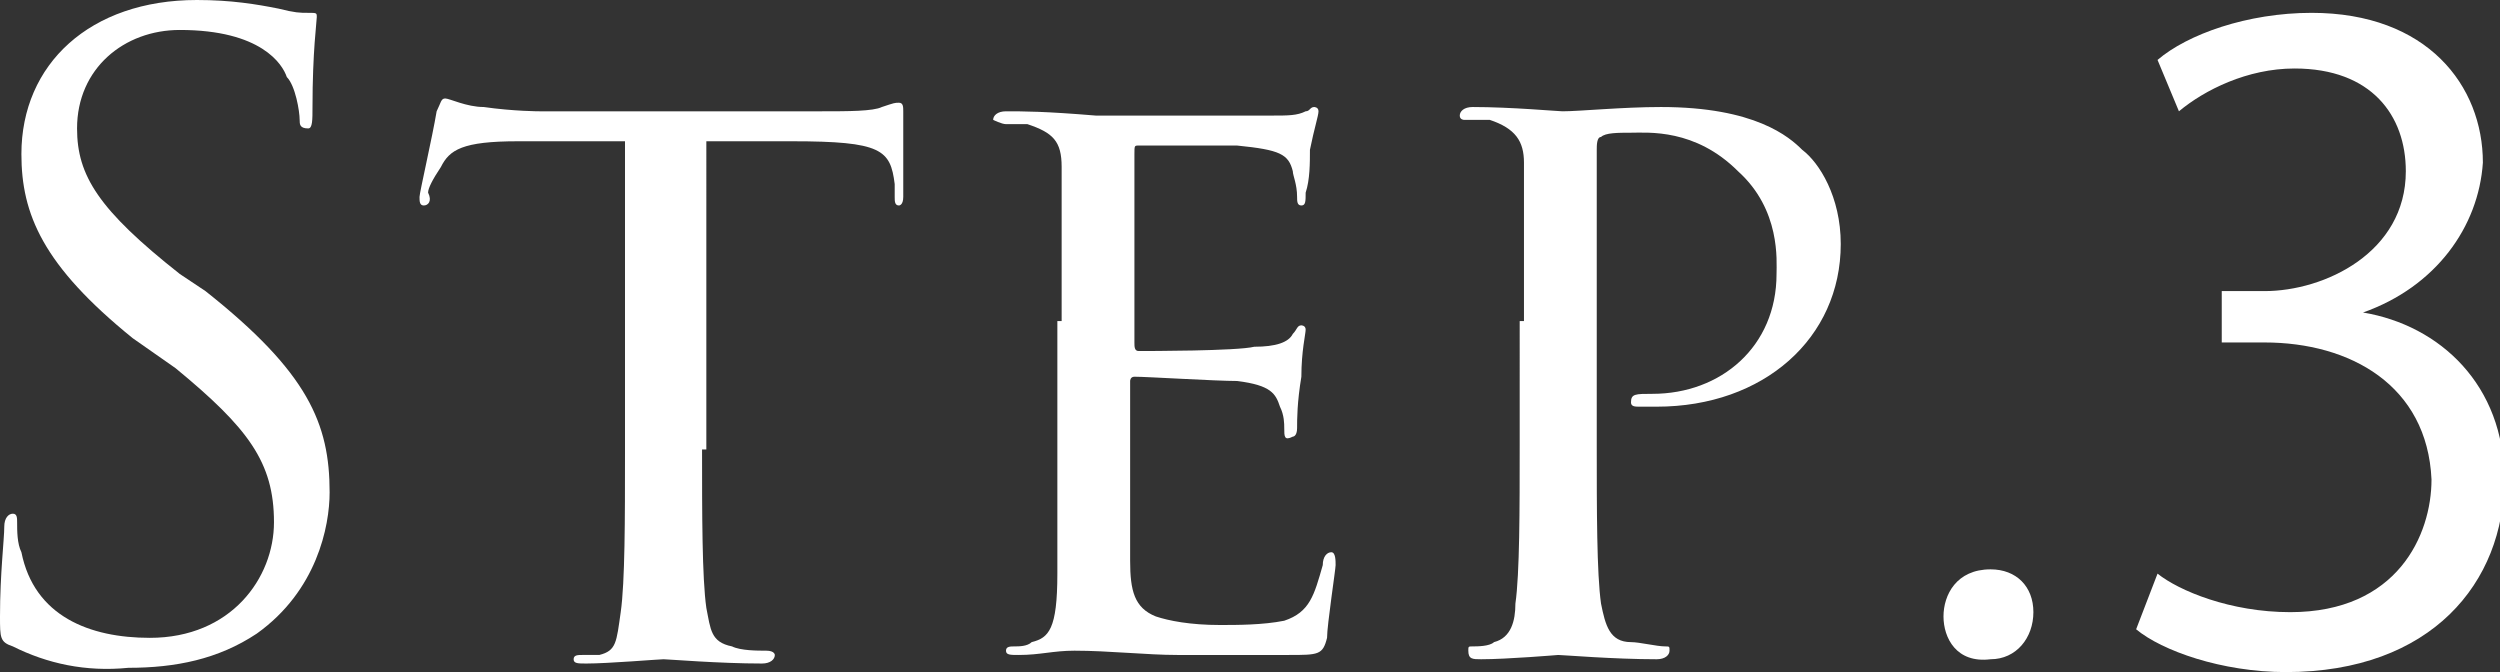
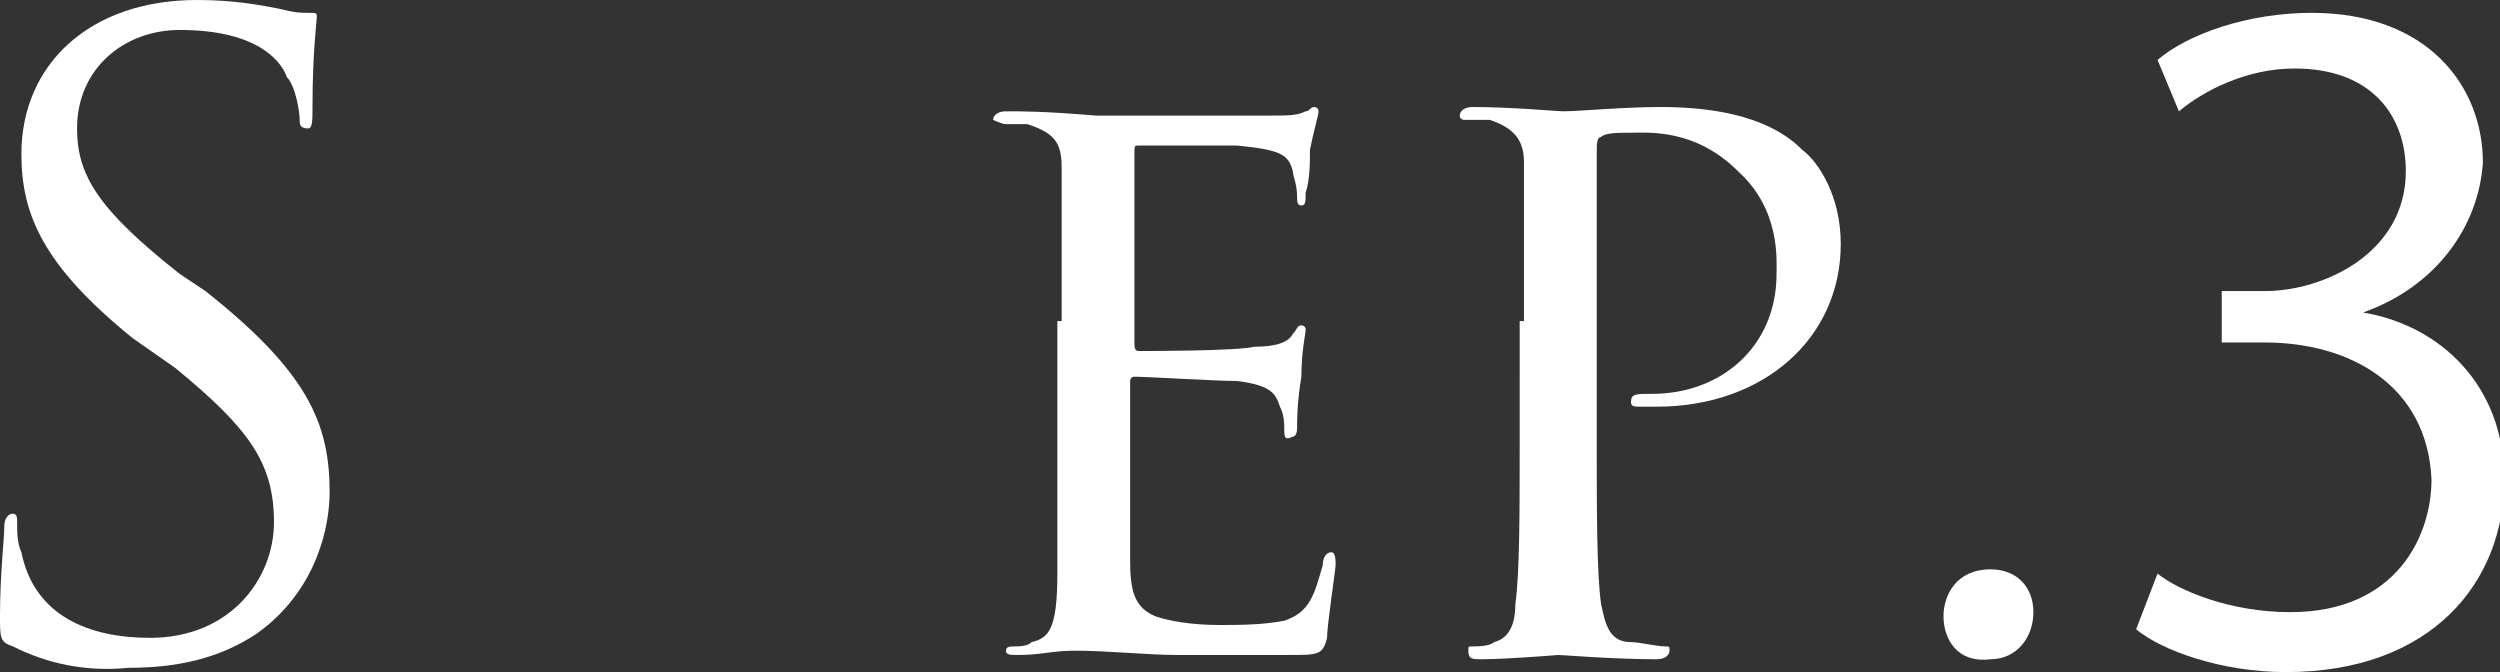
<svg xmlns="http://www.w3.org/2000/svg" version="1.1" id="レイヤー_1" x="0px" y="0px" width="58.4px" height="15.7px" viewBox="0 0 58.4 15.7" style="enable-background:new 0 0 58.4 15.7;" xml:space="preserve">
  <rect x="0" y="0" width="58.4" height="15.7" fill="#333333" stroke="none" />
  <style type="text/css">
	.st0{fill:#FFFFFF;}
</style>
  <g>
    <path class="st0" d="M0.3,15.1C0,15,0,14.9,0,14.4c0-1,0.1-1.8,0.1-2.1c0-0.2,0.1-0.3,0.2-0.3c0.1,0,0.1,0.1,0.1,0.2   c0,0.2,0,0.5,0.1,0.7c0.3,1.5,1.6,2,3,2c1.9,0,2.9-1.4,2.9-2.7c0-1.4-0.6-2.2-2.3-3.6L3.1,7.9C1,6.2,0.5,5,0.5,3.6   C0.5,1.5,2.1,0,4.6,0C5.4,0,6,0.1,6.5,0.2C6.9,0.3,7,0.3,7.2,0.3c0.2,0,0.2,0,0.2,0.1c0,0.1-0.1,0.8-0.1,2.1c0,0.3,0,0.5-0.1,0.5   C7,3,7,2.9,7,2.8c0-0.2-0.1-0.8-0.3-1C6.6,1.5,6.1,0.7,4.2,0.7C2.9,0.7,1.8,1.6,1.8,3c0,1.1,0.5,1.9,2.4,3.4l0.6,0.4   c2.4,1.9,2.9,3.1,2.9,4.7c0,0.8-0.3,2.3-1.7,3.3c-0.9,0.6-1.9,0.8-3,0.8C2,15.7,1.1,15.5,0.3,15.1z" />
-     <path class="st0" d="M16.4,10.5c0,1.5,0,3,0.1,3.7c0.1,0.5,0.1,0.8,0.6,0.9c0.2,0.1,0.6,0.1,0.8,0.1s0.2,0.1,0.2,0.1   c0,0.1-0.1,0.2-0.3,0.2c-1,0-2.2-0.1-2.3-0.1s-1.3,0.1-1.8,0.1c-0.2,0-0.3,0-0.3-0.1c0-0.1,0.1-0.1,0.2-0.1s0.3,0,0.4,0   c0.4-0.1,0.4-0.3,0.5-1c0.1-0.7,0.1-2.2,0.1-3.7V3.3c-0.7,0-1.7,0-2.5,0c-1.3,0-1.6,0.2-1.8,0.6c-0.2,0.3-0.3,0.5-0.3,0.6   C10.1,4.7,10,4.8,9.9,4.8S9.8,4.7,9.8,4.6c0-0.1,0.3-1.4,0.4-2c0.1-0.2,0.1-0.3,0.2-0.3c0.1,0,0.5,0.2,0.9,0.2   c0.7,0.1,1.3,0.1,1.3,0.1h6.6c0.6,0,1.2,0,1.4-0.1c0.3-0.1,0.3-0.1,0.4-0.1c0.1,0,0.1,0.1,0.1,0.2c0,0.6,0,1.9,0,2   c0,0.2-0.1,0.2-0.1,0.2c-0.1,0-0.1-0.1-0.1-0.2c0-0.1,0-0.1,0-0.3c-0.1-0.8-0.3-1-2.4-1c-0.8,0-1.4,0-2,0V10.5z" />
    <path class="st0" d="M24.8,7.5c0-2.6,0-3.1,0-3.6c0-0.6-0.2-0.8-0.8-1c-0.1,0-0.3,0-0.5,0c-0.1,0-0.3-0.1-0.3-0.1   c0-0.1,0.1-0.2,0.3-0.2c0.4,0,0.9,0,2.1,0.1c0.1,0,3.7,0,4.1,0c0.4,0,0.6,0,0.8-0.1c0.1,0,0.1-0.1,0.2-0.1c0,0,0.1,0,0.1,0.1   c0,0.1-0.1,0.4-0.2,0.9c0,0.3,0,0.7-0.1,1c0,0.2,0,0.3-0.1,0.3c-0.1,0-0.1-0.1-0.1-0.2c0-0.3-0.1-0.5-0.1-0.6   c-0.1-0.4-0.3-0.5-1.3-0.6c-0.3,0-2.2,0-2.3,0c-0.1,0-0.1,0-0.1,0.2V8c0,0.1,0,0.2,0.1,0.2c0.2,0,2.3,0,2.7-0.1   c0.5,0,0.8-0.1,0.9-0.3c0.1-0.1,0.1-0.2,0.2-0.2c0,0,0.1,0,0.1,0.1c0,0.1-0.1,0.5-0.1,1.1c-0.1,0.6-0.1,1-0.1,1.2   c0,0.2-0.1,0.2-0.1,0.2C30,10.3,30,10.2,30,10c0-0.1,0-0.3-0.1-0.5c-0.1-0.3-0.2-0.5-1-0.6c-0.5,0-2.1-0.1-2.4-0.1   c-0.1,0-0.1,0.1-0.1,0.1v1.5c0,0.6,0,2.4,0,2.7c0,0.7,0.1,1.1,0.6,1.3c0.3,0.1,0.8,0.2,1.5,0.2c0.4,0,1,0,1.5-0.1   c0.6-0.2,0.7-0.6,0.9-1.3c0-0.2,0.1-0.3,0.2-0.3c0.1,0,0.1,0.2,0.1,0.3c0,0.1-0.2,1.4-0.2,1.7c-0.1,0.4-0.2,0.4-0.9,0.4   c-1.3,0-1.9,0-2.6,0c-0.7,0-1.6-0.1-2.4-0.1c-0.5,0-0.8,0.1-1.3,0.1c-0.2,0-0.3,0-0.3-0.1c0-0.1,0.1-0.1,0.2-0.1   c0.1,0,0.3,0,0.4-0.1c0.4-0.1,0.6-0.3,0.6-1.6c0-0.7,0-1.5,0-3V7.5z" />
    <path class="st0" d="M35.6,7.5c0-2.8,0-3.1,0-3.7c0-0.5-0.2-0.8-0.8-1c-0.1,0-0.5,0-0.6,0c0,0-0.1,0-0.1-0.1c0-0.1,0.1-0.2,0.3-0.2   c0.9,0,2,0.1,2.1,0.1c0.4,0,1.4-0.1,2.3-0.1c2.2,0,3,0.7,3.3,1c0.4,0.3,0.9,1.1,0.9,2.2c0,2.2-1.8,3.8-4.3,3.8c-0.1,0-0.3,0-0.4,0   c-0.1,0-0.2,0-0.2-0.1c0-0.2,0.1-0.2,0.5-0.2c1.6,0,2.9-1.1,2.9-2.8c0-0.3,0.1-1.5-0.9-2.4c-1-1-2.1-0.9-2.5-0.9   c-0.3,0-0.6,0-0.7,0.1c-0.1,0-0.1,0.2-0.1,0.3v6.9c0,1.5,0,3,0.1,3.7c0.1,0.5,0.2,0.9,0.7,0.9c0.2,0,0.6,0.1,0.8,0.1   c0.1,0,0.1,0,0.1,0.1c0,0.1-0.1,0.2-0.3,0.2c-1,0-2.2-0.1-2.3-0.1c0,0-1.2,0.1-1.8,0.1c-0.2,0-0.3,0-0.3-0.2c0-0.1,0-0.1,0.1-0.1   c0.1,0,0.4,0,0.5-0.1c0.4-0.1,0.5-0.5,0.5-0.9c0.1-0.7,0.1-2.2,0.1-3.7V7.5z" />
    <path class="st0" d="M45.4,14.4c0-0.5,0.3-1.1,1.1-1.1c0.6,0,1,0.4,1,1s-0.4,1.1-1,1.1C45.7,15.5,45.4,14.9,45.4,14.4z" />
    <path class="st0" d="M55.2,7.3c1.8,0.3,3.3,1.7,3.3,3.9c0,2.4-1.7,4.5-5.1,4.5c-1.5,0-2.9-0.5-3.5-1l0.5-1.3   c0.5,0.4,1.7,0.9,3.1,0.9c2.5,0,3.3-1.8,3.3-3.1C56.7,9,54.9,8,52.9,8h-1V6.8h1c1.4,0,3.3-0.9,3.3-2.8c0-1.3-0.8-2.4-2.6-2.4   c-1.1,0-2.1,0.5-2.7,1l-0.5-1.2c0.7-0.6,2.1-1.1,3.6-1.1c2.7,0,4,1.7,4,3.5C57.9,5.3,56.9,6.7,55.2,7.3L55.2,7.3z" />
  </g>
</svg>